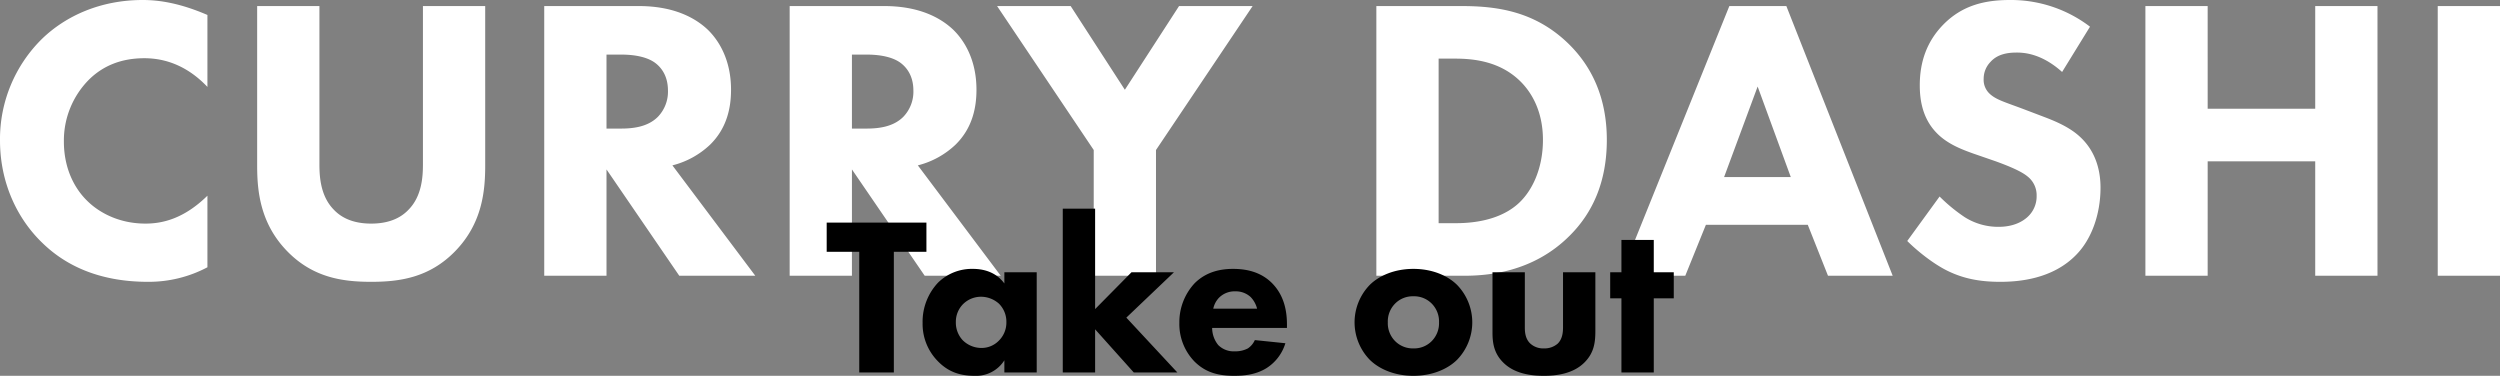
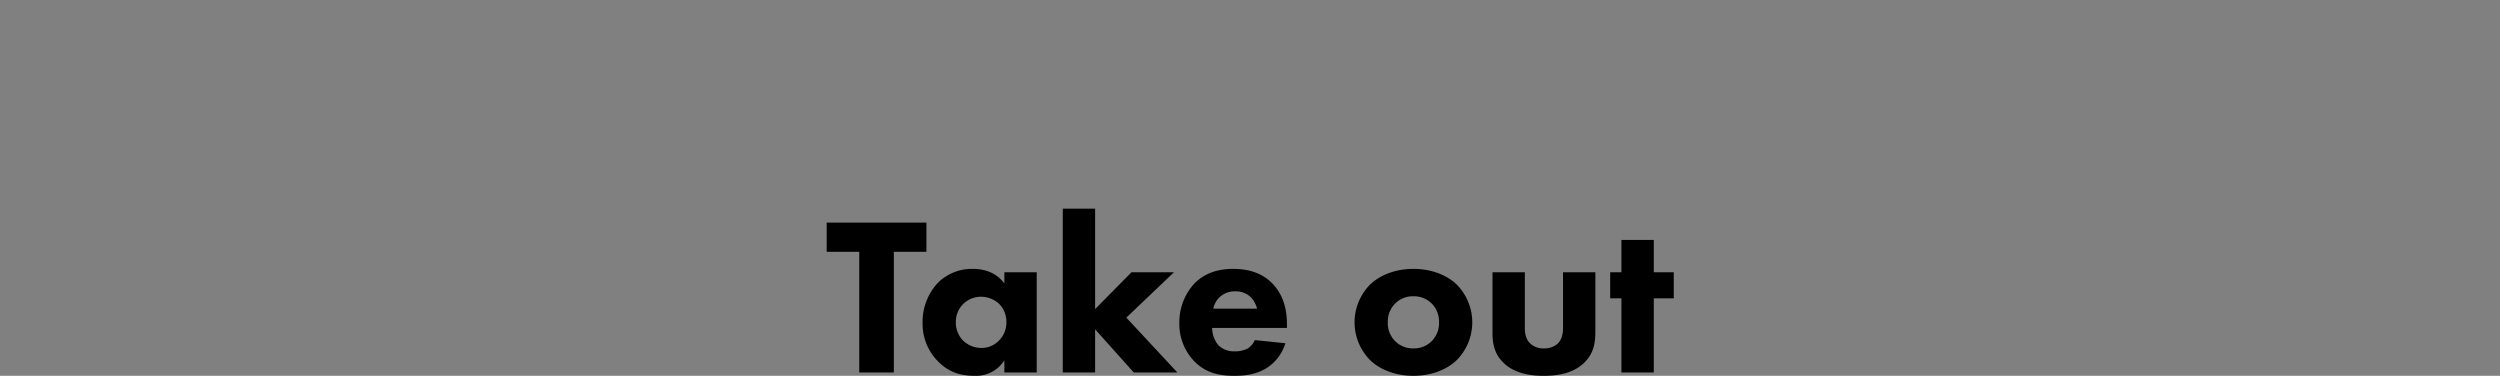
<svg xmlns="http://www.w3.org/2000/svg" width="1112.94" height="167.3" viewBox="0 0 1112.94 167.3">
  <rect x="0" y="0" width="1112.94" height="167.3" fill="#808080" stroke="none" />
  <defs>
    <style>.a{fill:#fff;}</style>
  </defs>
  <g transform="translate(-243.53 -3534.82)">
-     <path class="a" d="M-467.19-35.64c-10.62,10.44-20.34,12.42-27.54,12.42-14.76,0-23.4-7.56-25.92-10.08-5.4-5.22-10.44-14.04-10.44-26.46a38.455,38.455,0,0,1,11.34-27.72c6.3-6.12,14.4-9.36,24.48-9.36,12.78,0,21.96,6.3,28.08,12.78V-116.1c-11.7-5.04-20.88-6.66-28.8-6.66-18.72,0-34.2,7.02-44.82,17.28A62.624,62.624,0,0,0-559.53-60.3c0,19.26,7.92,35.1,18.72,45.54,10.08,9.9,25.02,17.46,47.16,17.46a55.782,55.782,0,0,0,26.46-6.48Zm123.66-84.42h-27.72v70.38c0,5.22-.36,14.04-6.3,20.16-4.86,5.22-11.52,6.3-16.74,6.3s-11.88-1.08-16.74-6.3c-5.94-6.12-6.3-14.94-6.3-20.16v-70.38h-27.72v71.1c0,11.52,1.44,25.74,13.32,37.98C-420.21.9-406.89,2.7-394.29,2.7s25.92-1.8,37.44-13.68c11.88-12.24,13.32-26.46,13.32-37.98Zm26.28,0V0h27.72V-47.34L-257.13,0h33.84l-36.9-49.14a37.777,37.777,0,0,0,16.74-9.18c7.74-7.56,9.36-16.92,9.36-24.48,0-13.32-5.4-21.96-10.44-26.82-5.76-5.4-15.3-10.44-30.6-10.44Zm27.72,21.6h6.48c3.6,0,10.8.36,15.3,3.78,2.34,1.8,5.58,5.4,5.58,12.24a16.161,16.161,0,0,1-4.5,11.7c-4.68,4.68-11.52,5.22-16.56,5.22h-6.3Zm81.54-21.6V0h27.72V-47.34L-147.87,0h33.84l-36.9-49.14a37.777,37.777,0,0,0,16.74-9.18c7.74-7.56,9.36-16.92,9.36-24.48,0-13.32-5.4-21.96-10.44-26.82-5.76-5.4-15.3-10.44-30.6-10.44Zm27.72,21.6h6.48c3.6,0,10.8.36,15.3,3.78,2.34,1.8,5.58,5.4,5.58,12.24a16.161,16.161,0,0,1-4.5,11.7c-4.68,4.68-11.52,5.22-16.56,5.22h-6.3ZM-72.63,0h27.72V-55.98l43.02-64.08H-34.65L-58.77-82.8l-24.12-37.26h-32.76l43.02,64.08ZM53.19-120.06V0H92.07c10.08,0,30.78-1.26,47.34-18,9.9-9.9,16.38-23.58,16.38-42.48,0-18.72-6.66-32.76-17.28-43.02-14.76-14.22-31.5-16.56-47.34-16.56Zm27.72,23.4h7.38c8.46,0,20.16,1.26,29.16,10.26,4.68,4.68,9.9,12.96,9.9,25.92,0,13.32-5.22,23.58-11.7,28.98-9,7.56-21.6,8.1-27.36,8.1H80.91ZM254.25,0h28.8L235.71-120.06H210.33L161.91,0h28.8l9.18-22.68h45.36ZM207.99-43.92l14.94-40.32,14.76,40.32Zm162.9-66.96a58.03,58.03,0,0,0-35.64-11.88c-11.16,0-21.24,2.34-29.7,10.98-7.2,7.38-10.44,16.38-10.44,27,0,5.76.9,14.22,7.2,20.88,4.68,5.04,11.16,7.56,16.74,9.54l9.9,3.42c3.42,1.26,10.8,3.96,14.04,6.66a10.587,10.587,0,0,1,4.14,8.64,12.423,12.423,0,0,1-4.32,9.72c-3.96,3.42-9,4.14-12.6,4.14a27.891,27.891,0,0,1-15.12-4.32,73.511,73.511,0,0,1-11.16-9.18l-14.4,19.8c4.5,4.5,11.52,10.08,17.64,13.14,7.56,3.78,15.12,5.04,23.76,5.04,7.92,0,23.4-1.08,34.02-12.24,6.3-6.48,10.62-17.28,10.62-29.7,0-7.02-1.8-15.66-8.82-22.32-4.68-4.5-11.16-7.2-16.38-9.18l-9-3.42c-8.1-3.06-12.24-4.14-15.12-6.84a8.421,8.421,0,0,1-2.7-6.66,10.737,10.737,0,0,1,3.06-7.56c3.24-3.6,7.92-4.14,11.7-4.14,3.42,0,11.16.54,20.16,8.64Zm52.38-9.18H395.55V0h27.72V-50.94h47.88V0h27.72V-120.06H471.15v45.72H423.27Zm102.42,0V0h27.72V-120.06Z" transform="translate(803.06 3657.58)" />
    <path d="M-144.05-53.7v-13h-44.4v13h14.5V0h15.4V-53.7Zm34.7,14.1c-4.1-5.6-10.2-6.5-14-6.5a21.5,21.5,0,0,0-15.5,6.1,25.4,25.4,0,0,0-6.9,18,23.6,23.6,0,0,0,6.5,16.7c4.9,5.2,10.3,6.8,16.7,6.8a14.861,14.861,0,0,0,13.2-6.9V0h14.4V-44.6h-14.4Zm-10.4,5.9a12.051,12.051,0,0,1,8,3.1,11.31,11.31,0,0,1,3.3,8.2,11.329,11.329,0,0,1-3.5,8.4,10.666,10.666,0,0,1-7.5,3.1,11.828,11.828,0,0,1-8.5-3.5,11.5,11.5,0,0,1-3-8,11.144,11.144,0,0,1,3.3-8.1A11.352,11.352,0,0,1-119.75-33.7Zm36.4-39.2V0h14.4V-19.2L-51.75,0h19.4l-22.7-24.4,21.2-20.2h-18.9l-16.2,16.4V-72.9Zm67,44.5a10.017,10.017,0,0,1,2.5-4.8,9.758,9.758,0,0,1,7.3-2.9,9.727,9.727,0,0,1,6.8,2.5,11.341,11.341,0,0,1,2.9,5.2Zm32.8,7.1c0-5.5-1-12.5-6.3-18.1-5.5-5.8-12.7-6.7-17.7-6.7s-11.7,1-17.1,6.4a25.4,25.4,0,0,0-6.8,17.6,23.957,23.957,0,0,0,6.7,17.2c5.2,5.2,11.1,6.4,17.8,6.4,5,0,9.8-.7,14.1-3.3A19.941,19.941,0,0,0,15.75-13L2.15-14.4a8.728,8.728,0,0,1-3.1,3.7,11.829,11.829,0,0,1-5.8,1.3,9.662,9.662,0,0,1-7.4-2.8,12.187,12.187,0,0,1-2.7-7.6h33.3Zm82.5-1a23.965,23.965,0,0,0-6.7-16.6c-4-4-10.8-7.2-19.5-7.2s-15.5,3.2-19.5,7.2a23.965,23.965,0,0,0-6.7,16.6,23.965,23.965,0,0,0,6.7,16.6c4,4,10.8,7.2,19.5,7.2s15.5-3.2,19.5-7.2A23.965,23.965,0,0,0,98.95-22.3ZM72.75-33.9a11,11,0,0,1,8.1,3.2,11.289,11.289,0,0,1,3.3,8.4,11.289,11.289,0,0,1-3.3,8.4,10.931,10.931,0,0,1-8,3.2,11.09,11.09,0,0,1-8.2-3.2,11.317,11.317,0,0,1-3.3-8.4,11.289,11.289,0,0,1,3.3-8.4A11,11,0,0,1,72.75-33.9Zm35.2-10.7v26.9c0,4.9.8,9.4,4.9,13.4,5.1,5,12.5,5.8,18,5.8,5.3,0,12.8-.8,17.9-5.8,4.5-4.4,5-9.2,5-14.3v-26h-14.4V-20c0,2.2-.3,5.2-2.4,7.2a8.926,8.926,0,0,1-6.1,2.1,8.491,8.491,0,0,1-6-2.1c-2.3-2.1-2.5-5.2-2.5-7.2V-44.6ZM188.65-33V-44.6h-8.9V-59h-14.4v14.4h-5V-33h5V0h14.4V-33Z" transform="translate(800 3700.62)" />
  </g>
</svg>